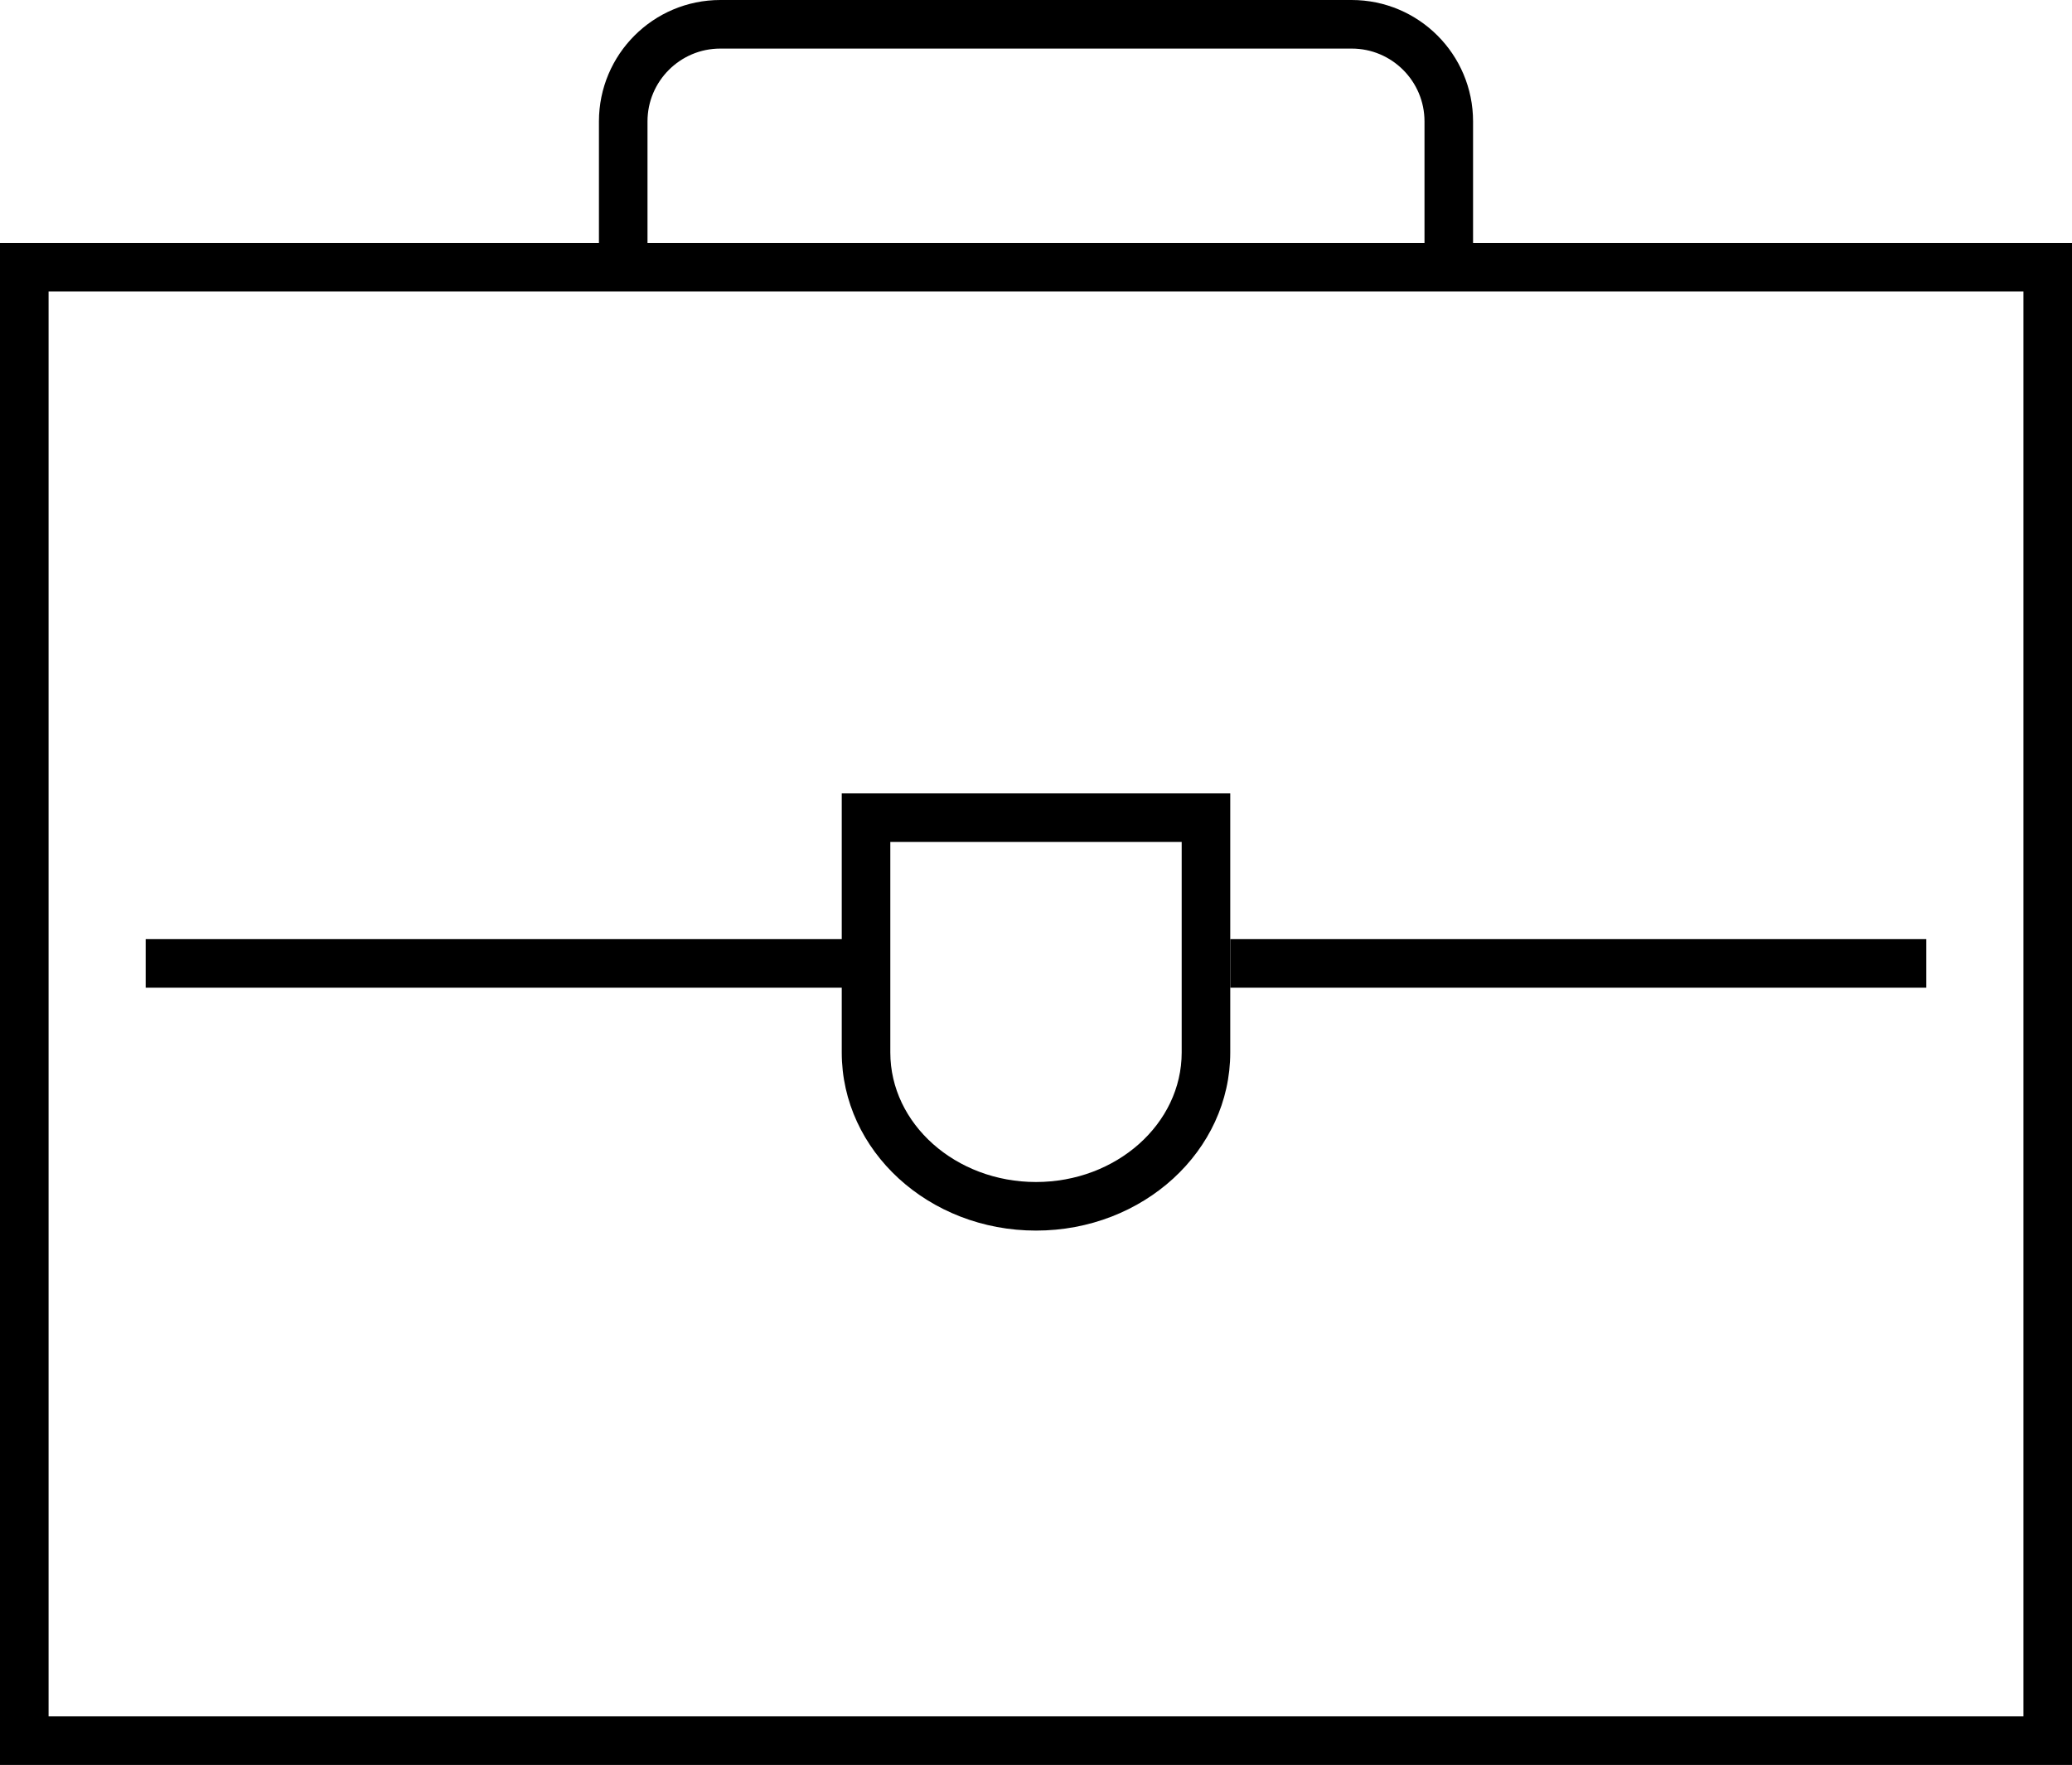
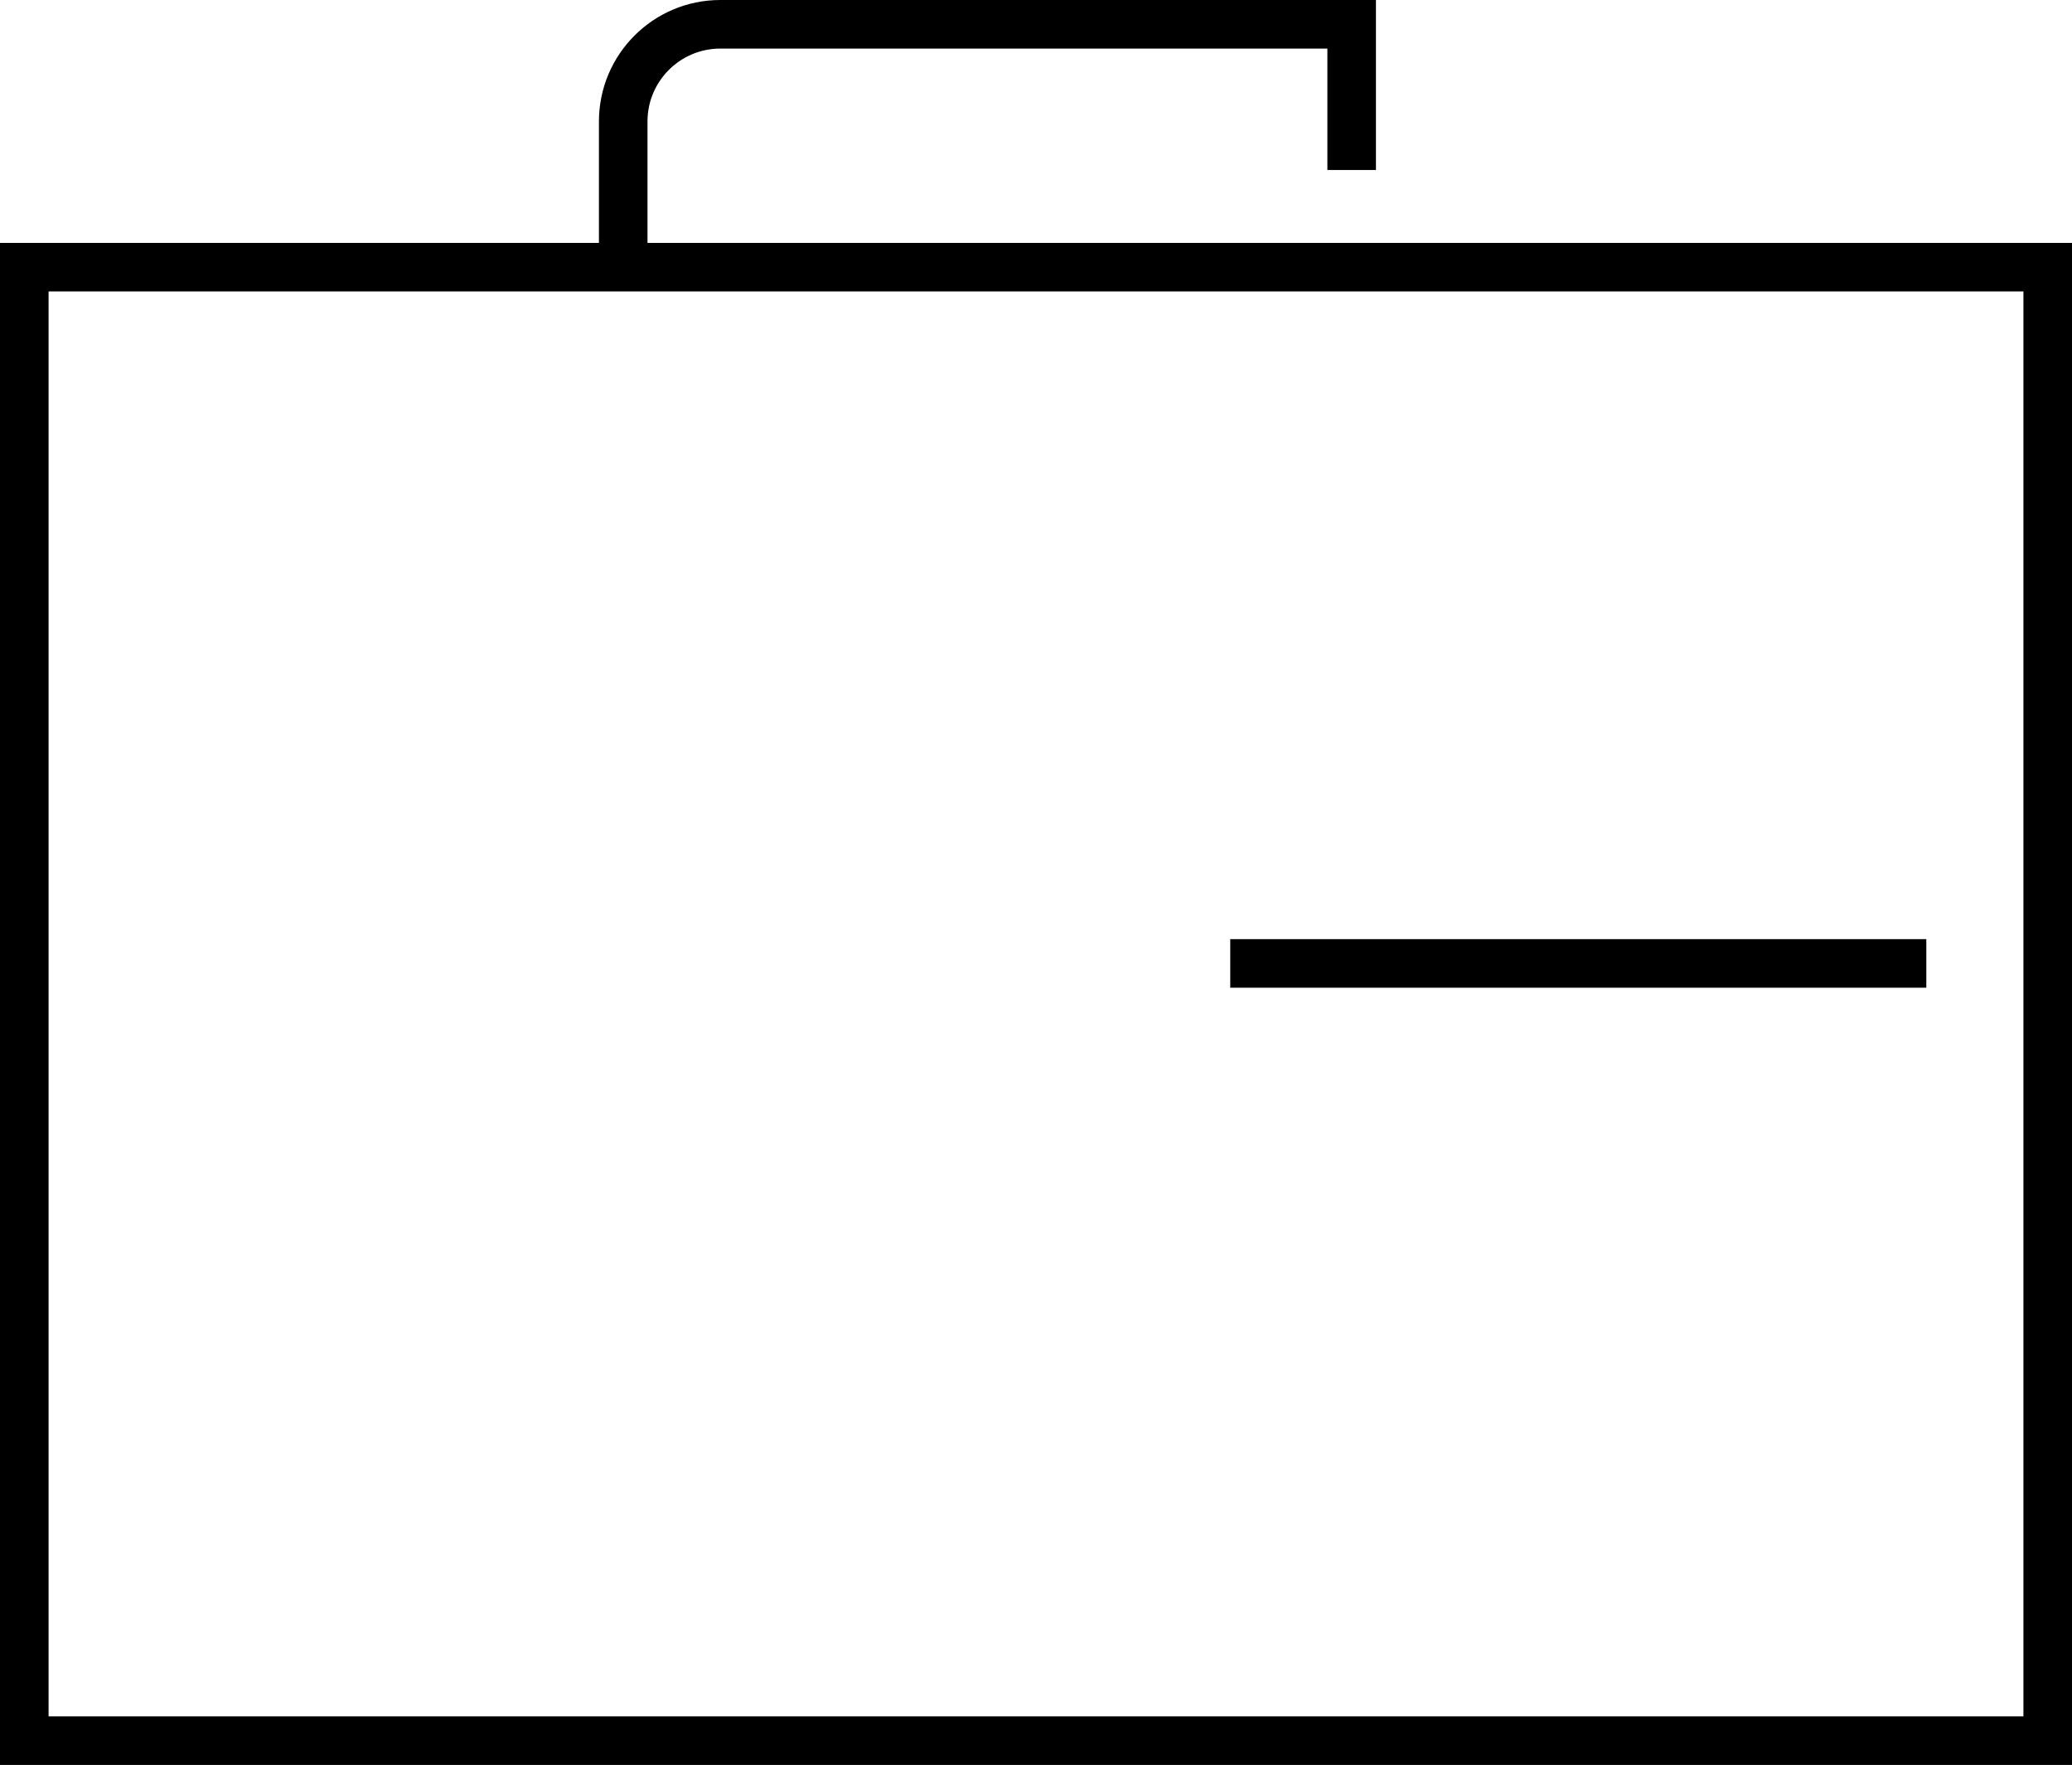
<svg xmlns="http://www.w3.org/2000/svg" version="1.1" id="Layer_1" x="0px" y="0px" width="128px" height="109px" viewBox="0 0 128 109" enable-background="new 0 0 128 109" xml:space="preserve">
  <g>
-     <path fill="none" stroke="#000000" stroke-width="3" d="M38.5,16.5v-9c0-3.313,2.687-6,6-6h39c3.313,0,6,2.687,6,6v9" />
+     <path fill="none" stroke="#000000" stroke-width="3" d="M38.5,16.5v-9c0-3.313,2.687-6,6-6h39v9" />
    <path fill="#000000" d="M128,15v94H0V15H128 M125,18H3.001v88H125V18L125,18z" />
-     <path fill="#000000" d="M76,49v16c0,6.075-5.372,11-12,11s-12-4.925-12-11V49H76 M73,52H55v13c0,4.411,4.038,8,9,8   c4.963,0,9-3.589,9-8V52L73,52z" />
-     <rect x="9" y="58" fill="#000000" width="44" height="3" />
    <rect x="76" y="58" fill="#000000" width="43" height="3" />
  </g>
</svg>